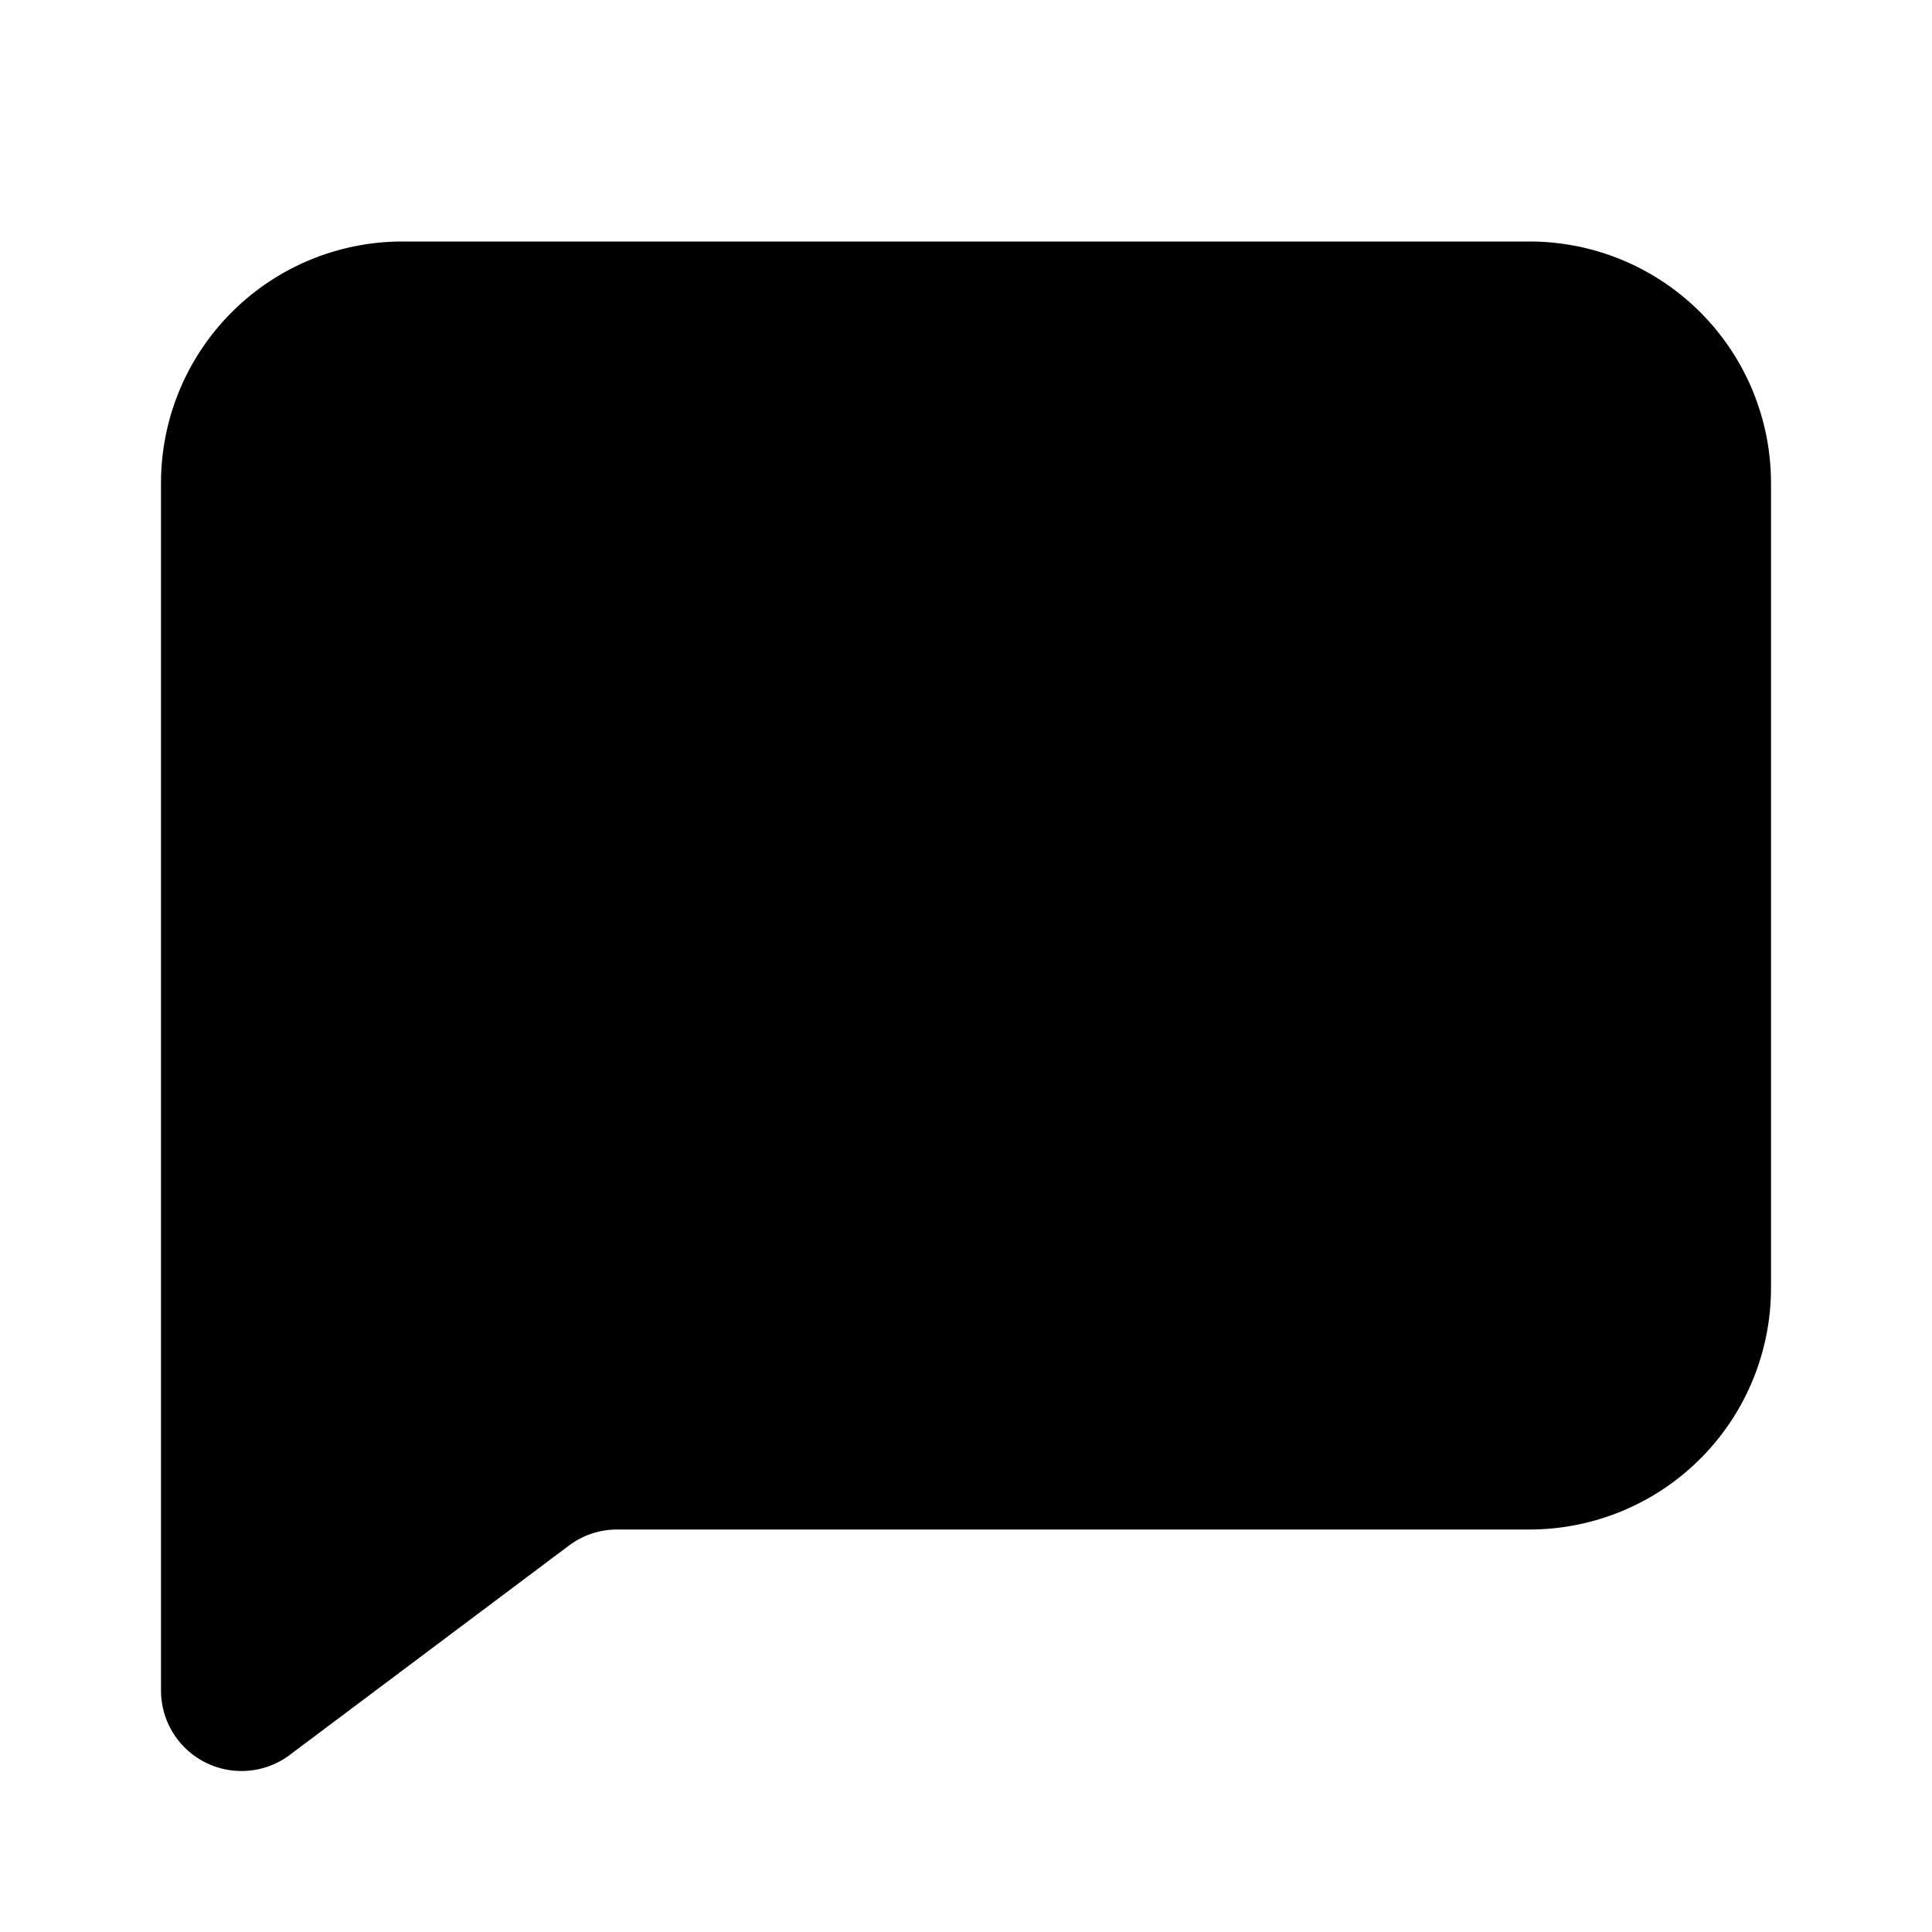
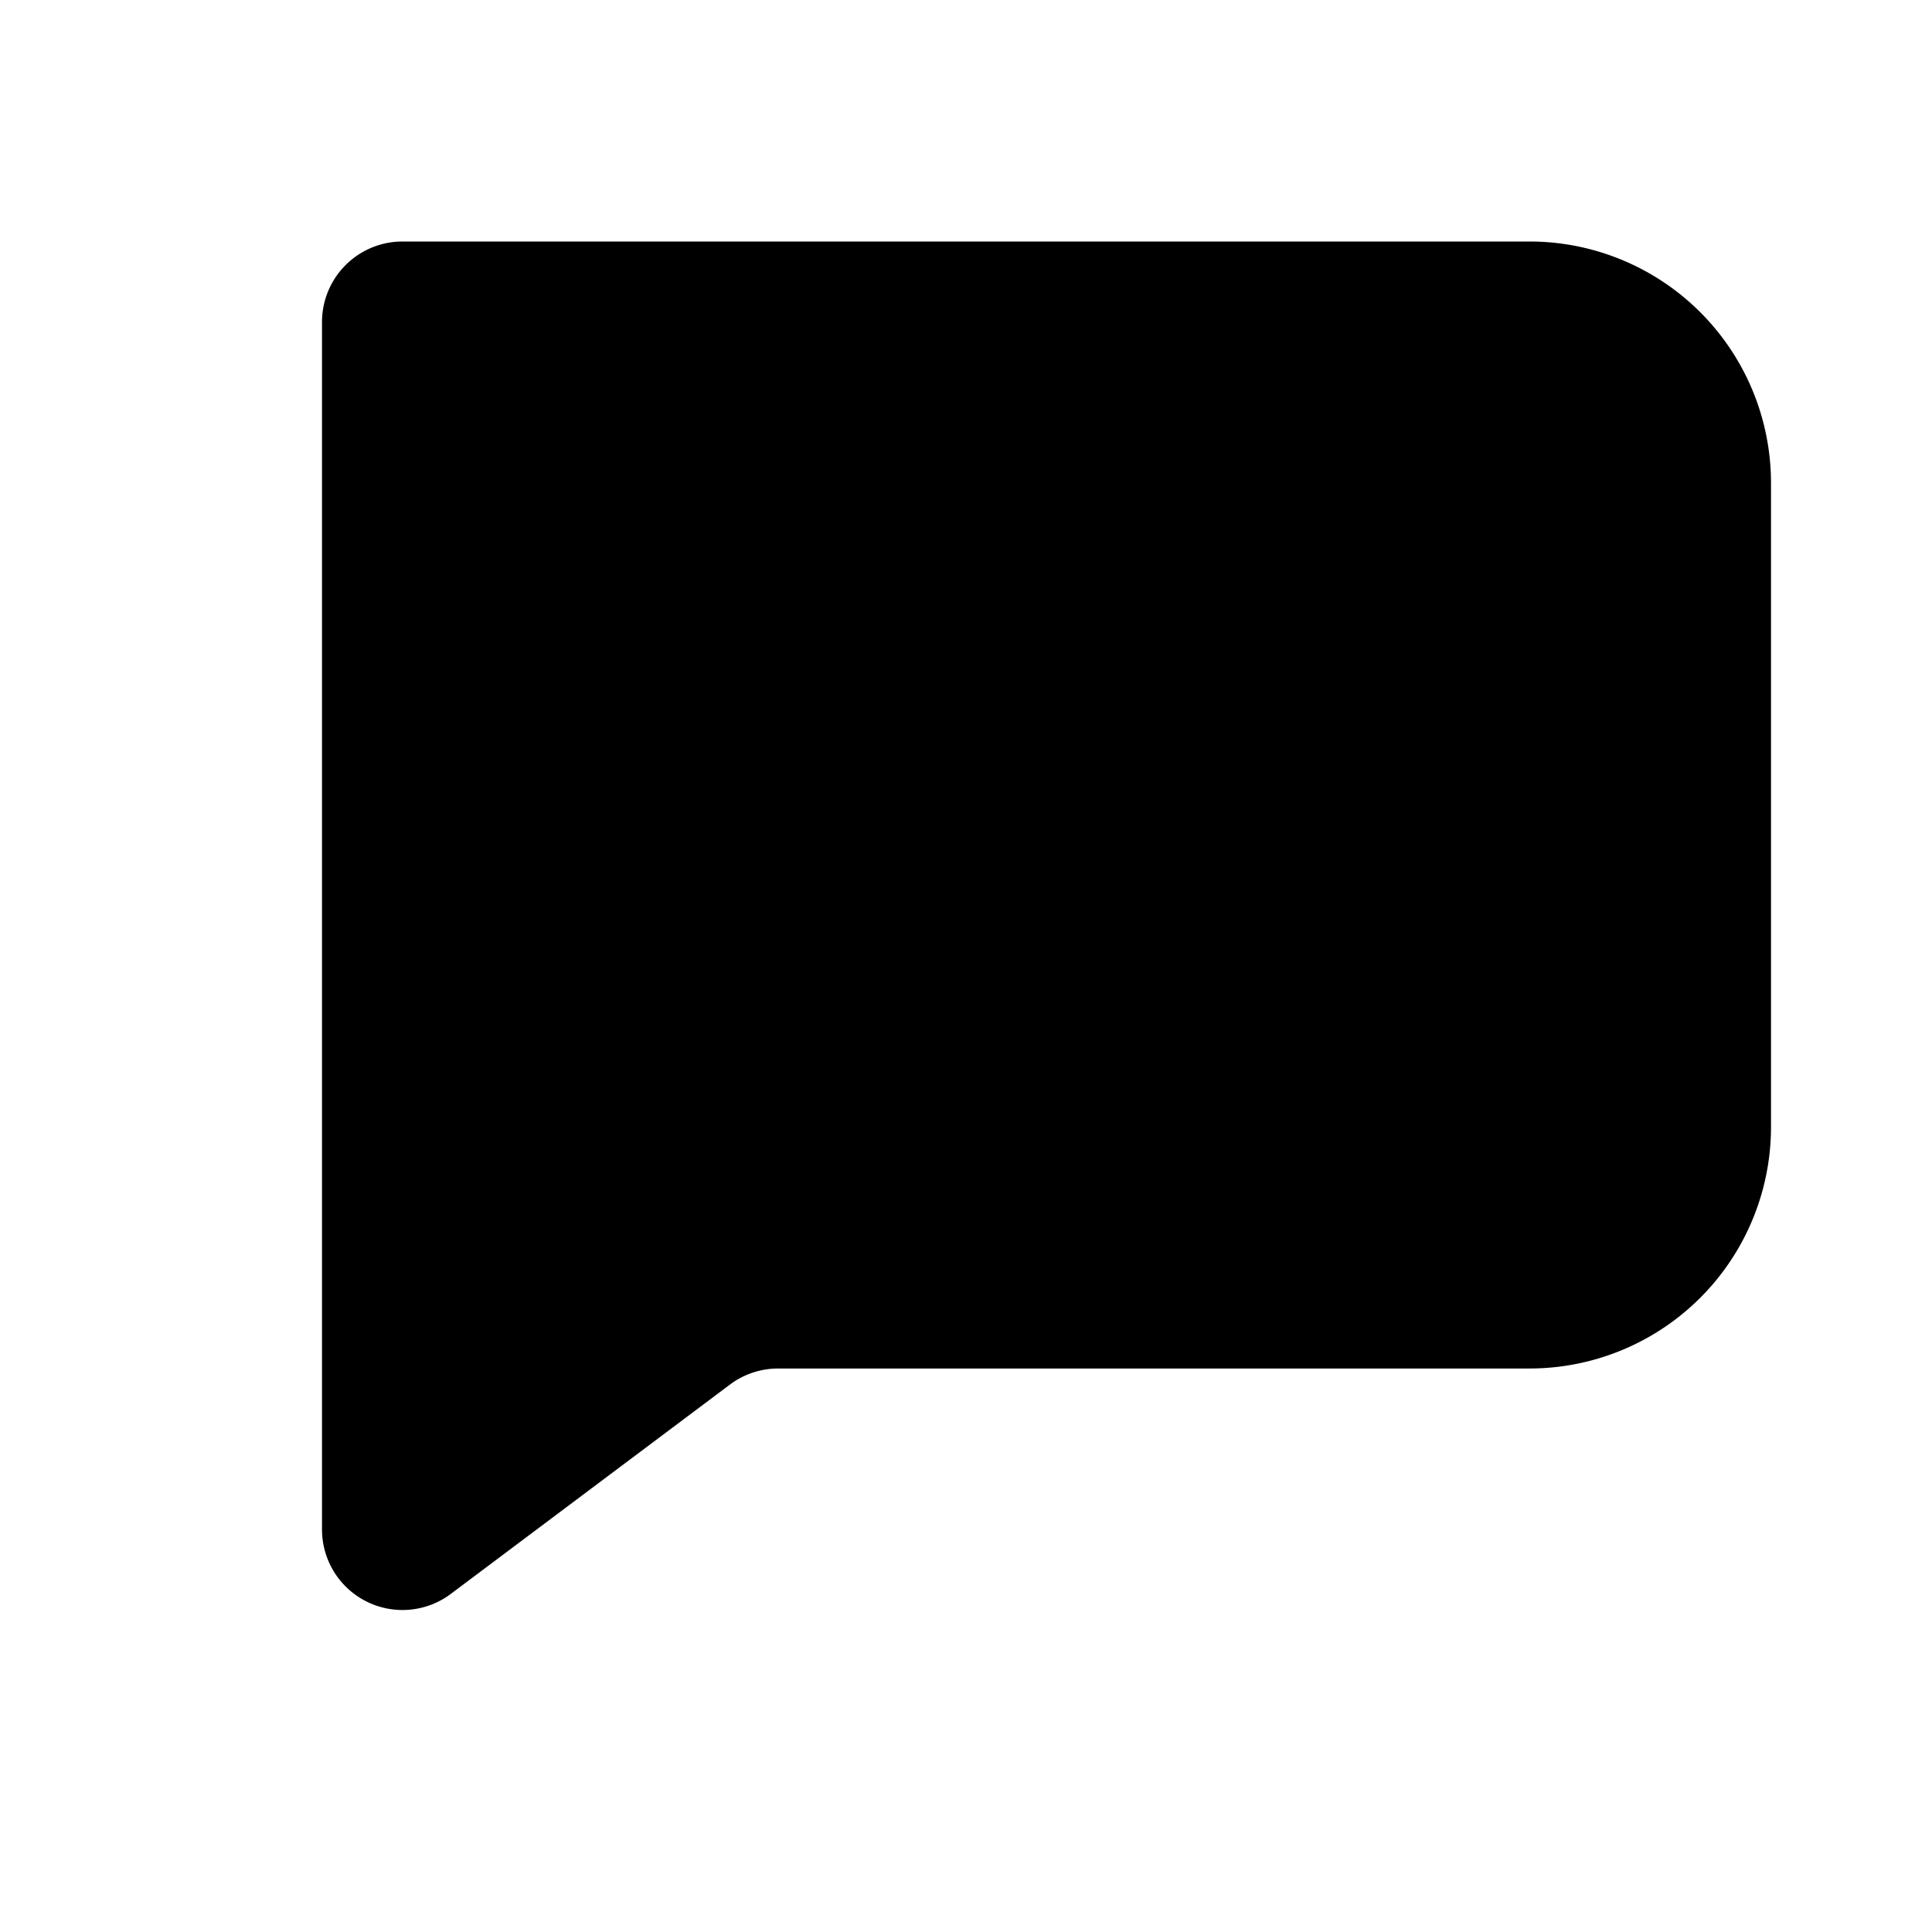
<svg xmlns="http://www.w3.org/2000/svg" viewBox="0 0 24 24" fill="none">
-   <path fill="currentColor" stroke="currentColor" stroke-linecap="round" stroke-linejoin="round" stroke-width="2" d="M19 4H5a2 2 0 0 0-2 2v15l3.467-2.6a2 2 0 0 1 1.2-.4H19a2 2 0 0 0 2-2V6a2 2 0 0 0-2-2z" />
+   <path fill="currentColor" stroke="currentColor" stroke-linecap="round" stroke-linejoin="round" stroke-width="2" d="M19 4H5v15l3.467-2.6a2 2 0 0 1 1.2-.4H19a2 2 0 0 0 2-2V6a2 2 0 0 0-2-2z" />
</svg>